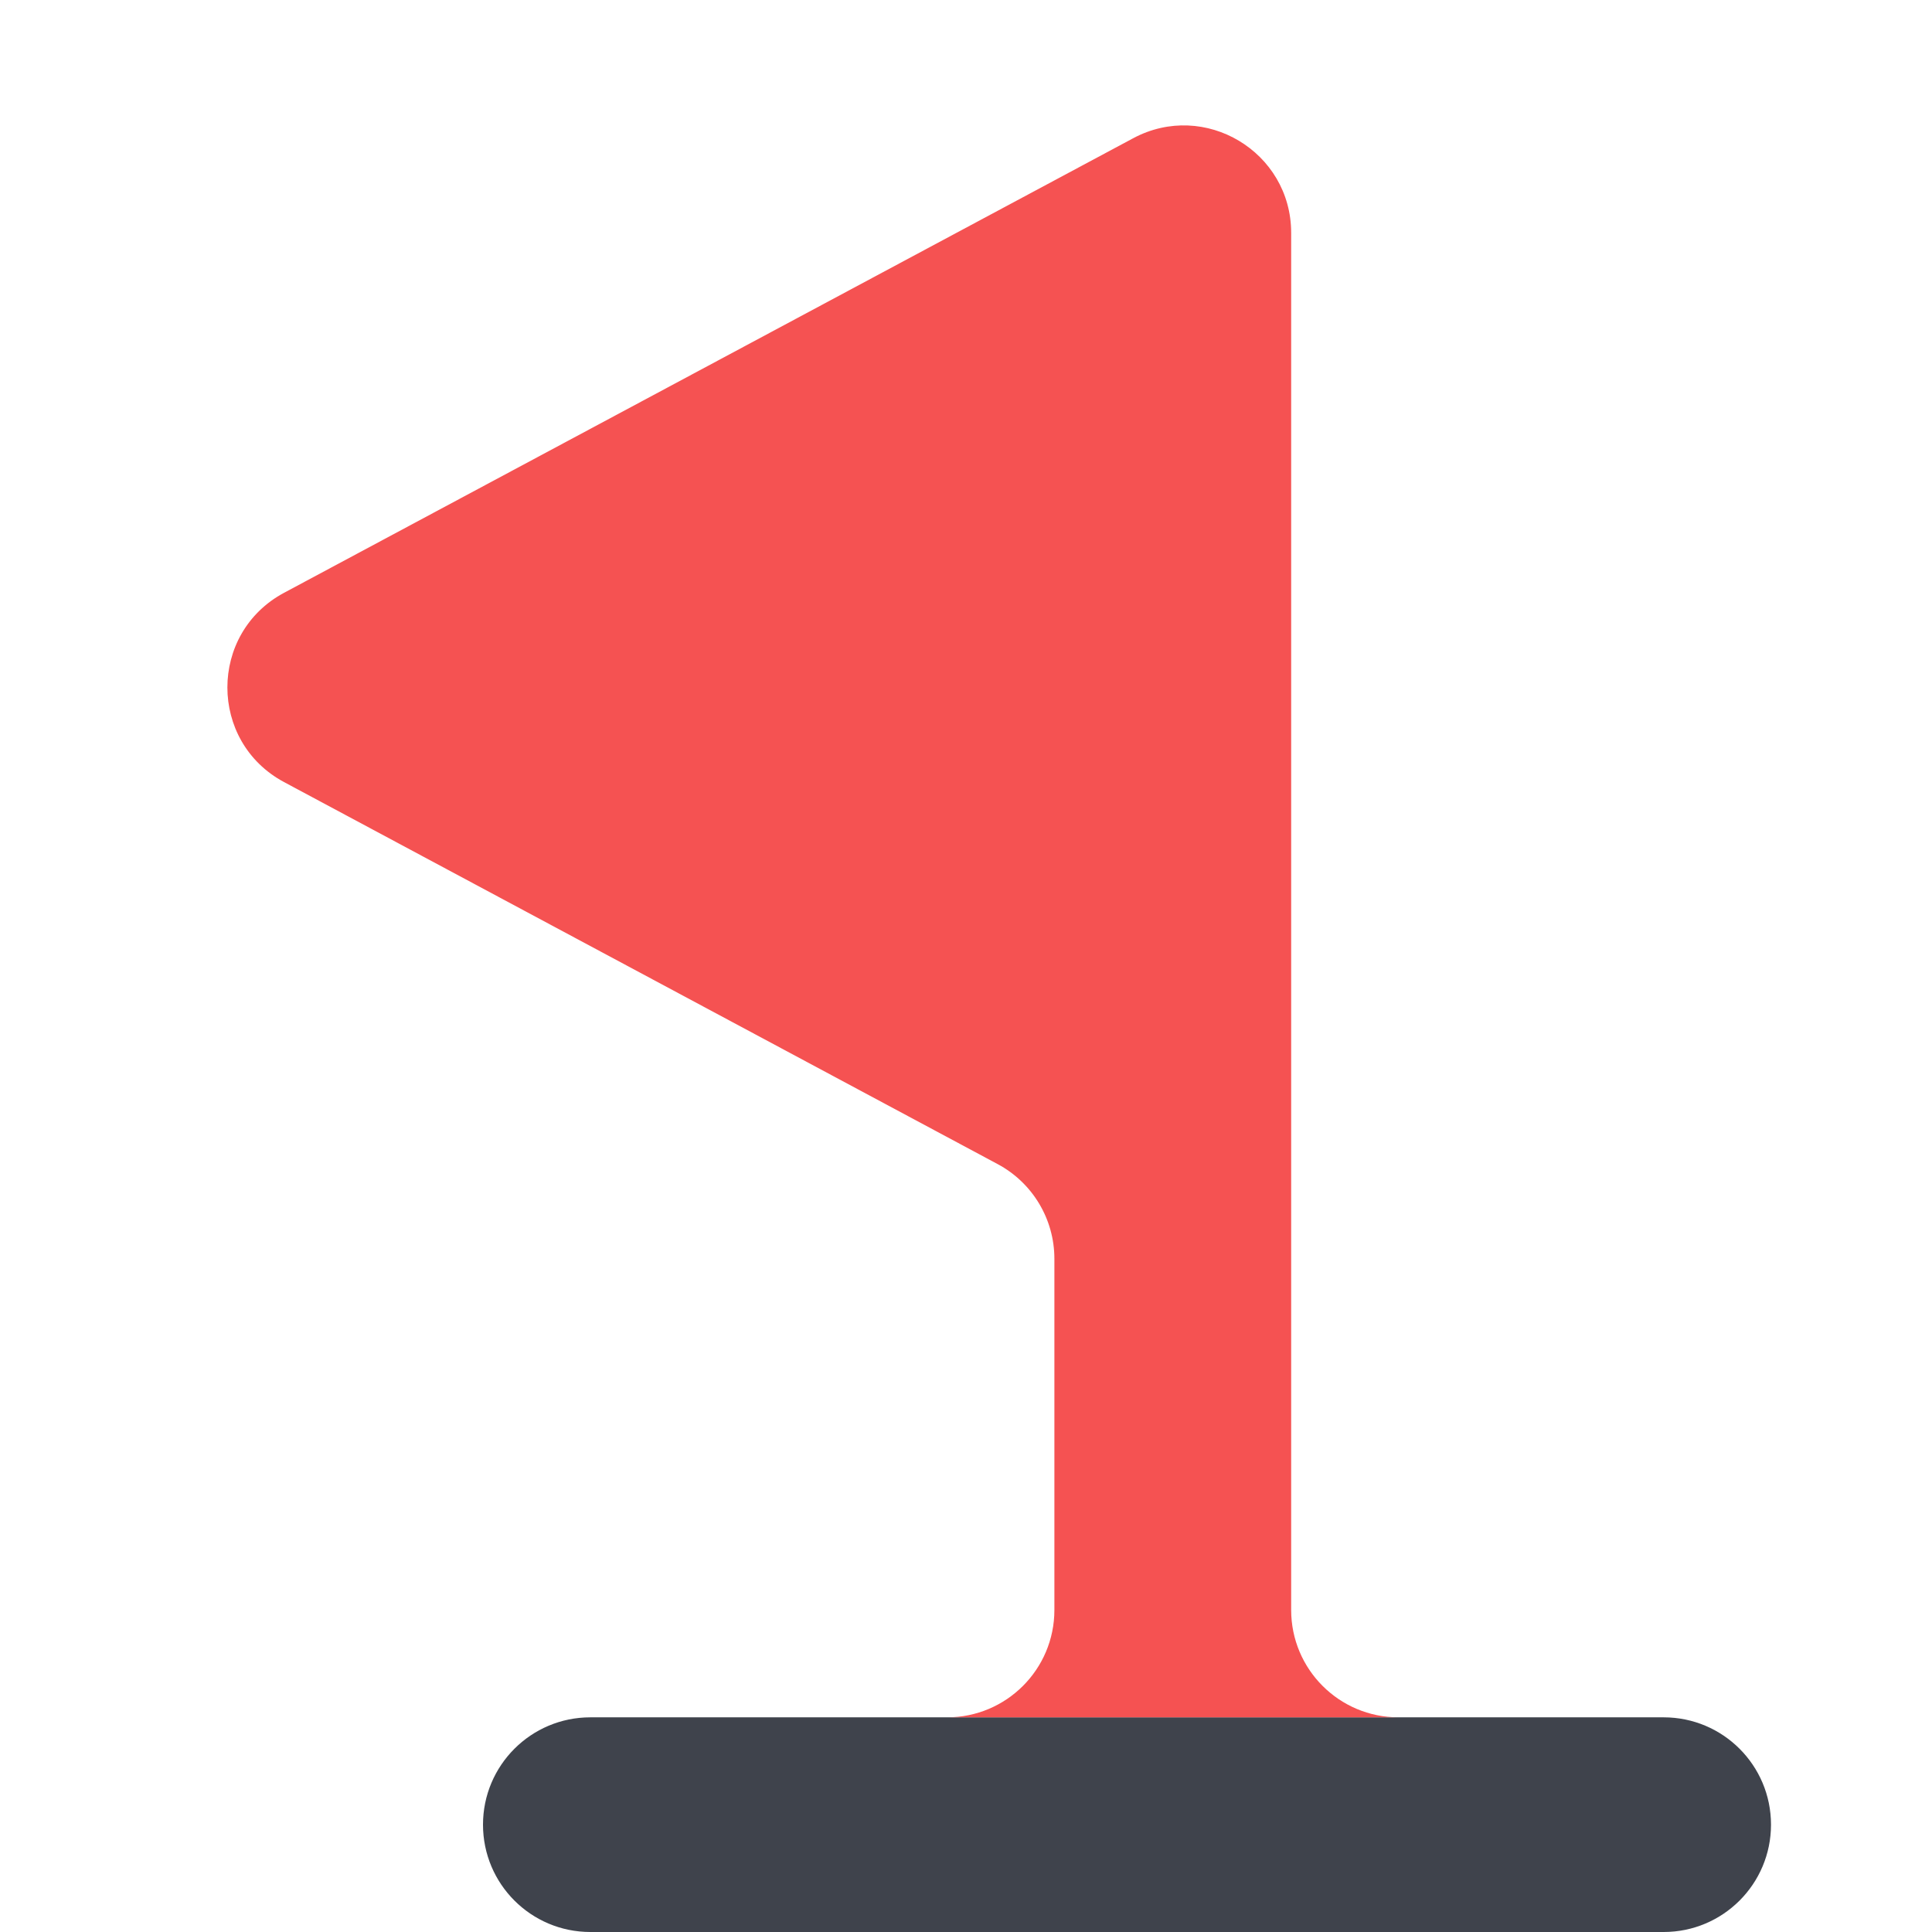
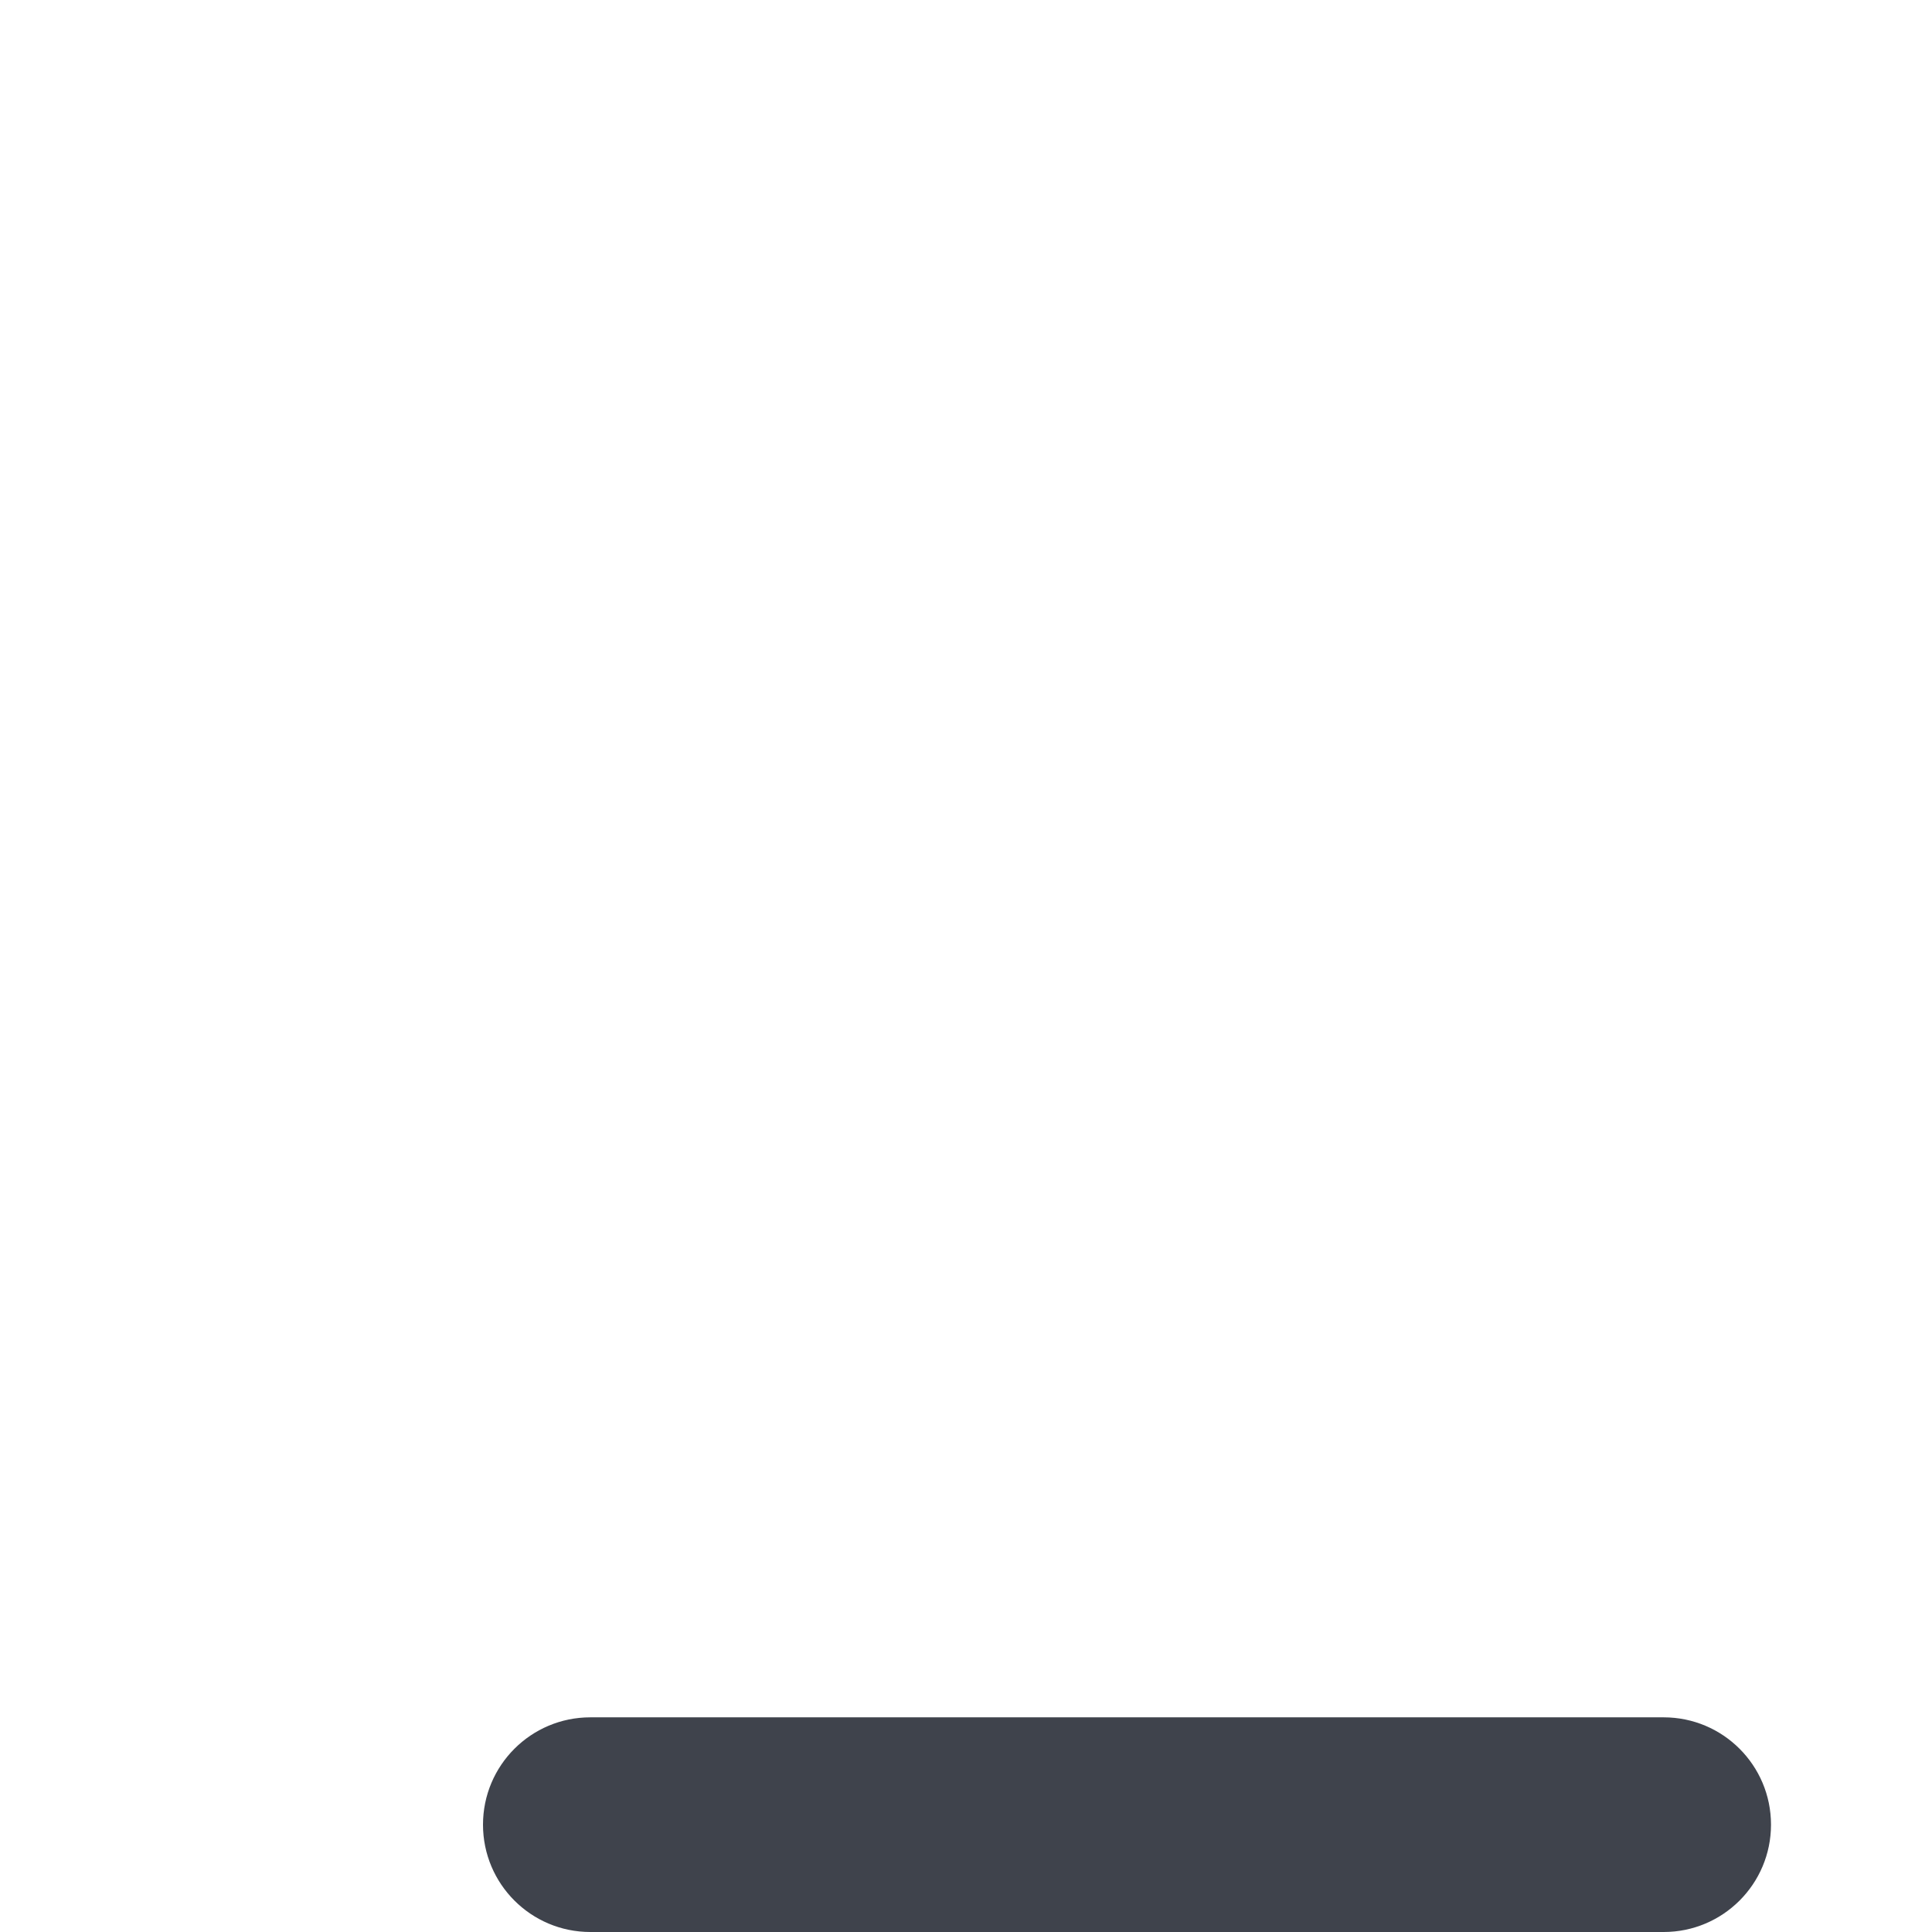
<svg xmlns="http://www.w3.org/2000/svg" width="36" height="36" viewBox="0 0 36 36" fill="none">
  <path d="M31 32C32.105 32 33 32.895 33 34V34C33 35.105 32.105 36 31 36H11C9.895 36 9 35.105 9 34V34C9 32.895 9.895 32 11 32H18H27H31Z" fill="#3F434C" />
-   <path d="M24.059 4.339C24.059 2.828 22.447 1.863 21.115 2.576L5.293 11.046C3.885 11.8 3.885 13.819 5.293 14.573L18.591 21.692C19.241 22.04 19.647 22.718 19.647 23.455V27.571V30C19.647 31.105 18.752 32 17.647 32H16.706H27H26.059C24.954 32 24.059 31.105 24.059 30V4.339Z" fill="#F55252" />
</svg>